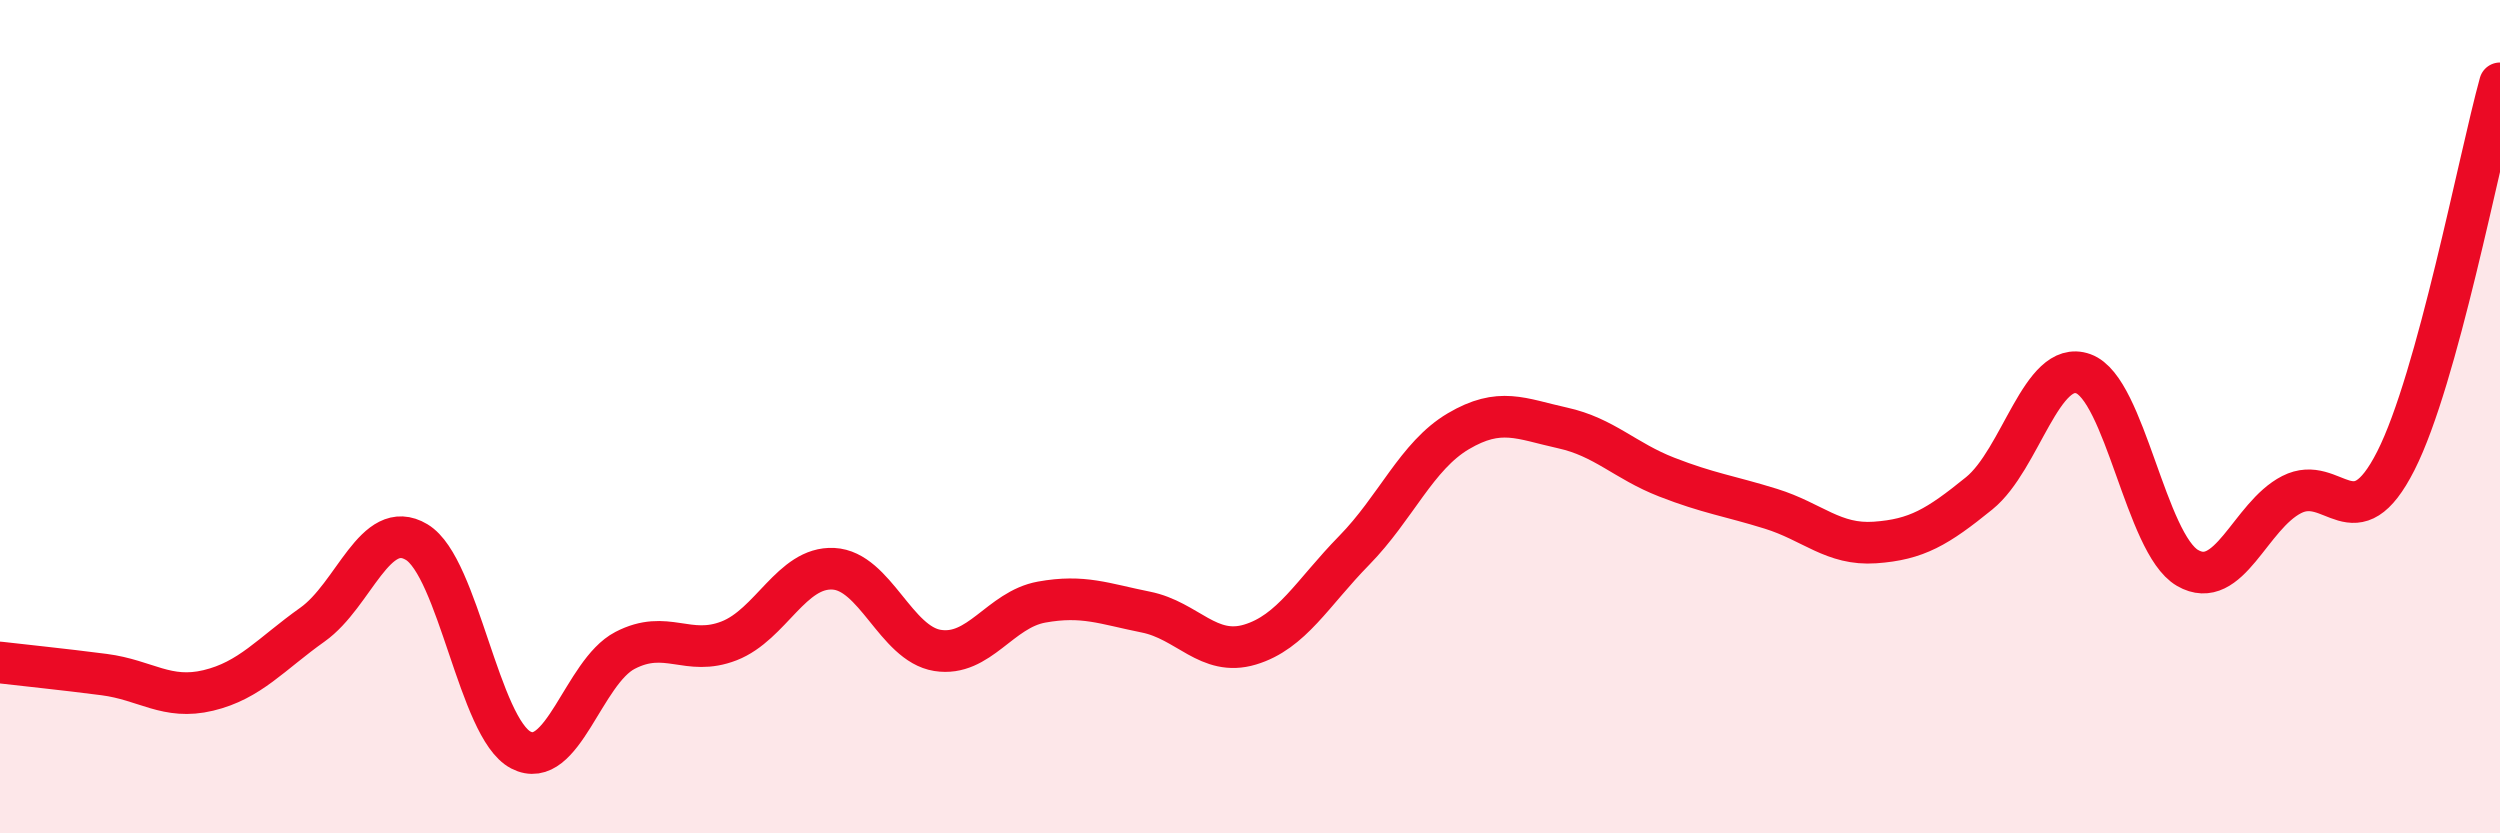
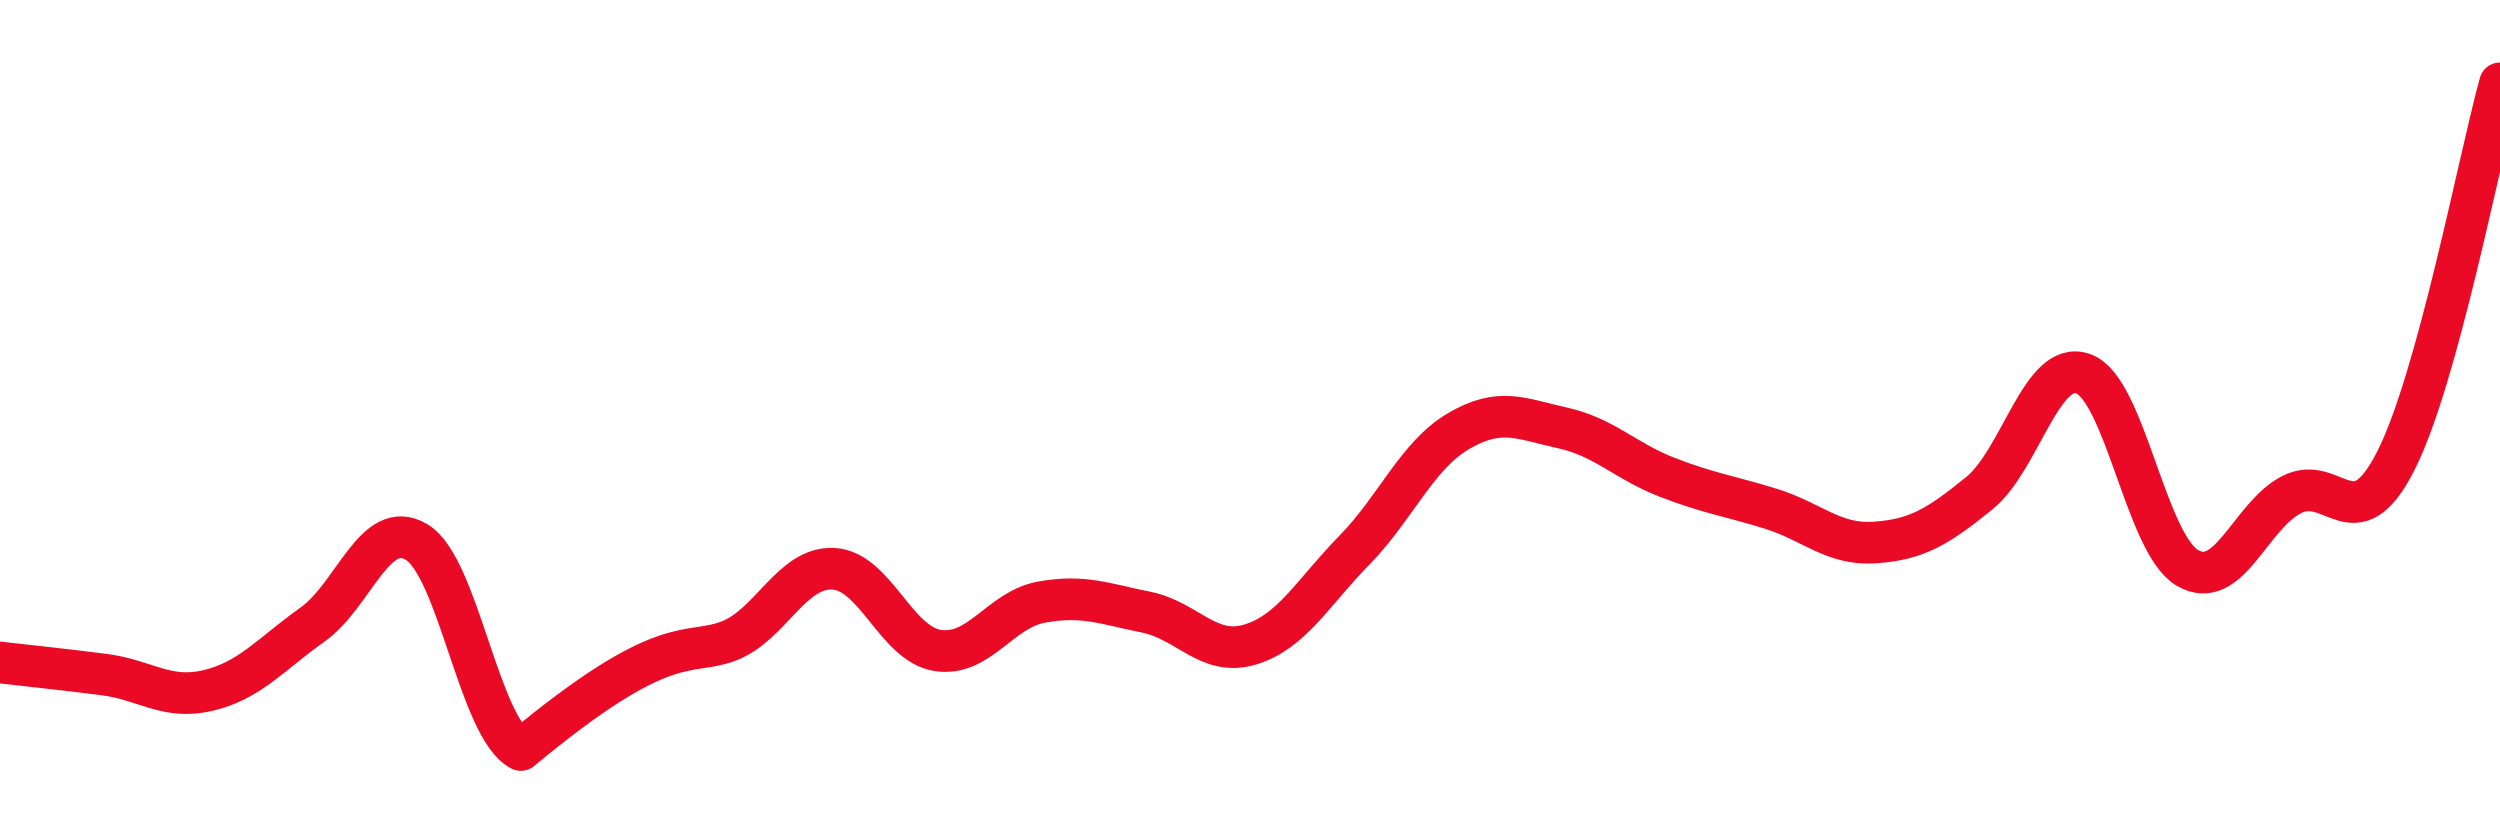
<svg xmlns="http://www.w3.org/2000/svg" width="60" height="20" viewBox="0 0 60 20">
-   <path d="M 0,15.9 C 0.5,15.96 1.5,16.06 2.5,16.19 C 3.5,16.32 4,16.81 5,16.57 C 6,16.33 6.5,15.7 7.5,14.99 C 8.5,14.28 9,12.41 10,13.01 C 11,13.61 11.5,17.48 12.5,18 C 13.5,18.52 14,16.13 15,15.61 C 16,15.09 16.5,15.77 17.5,15.38 C 18.5,14.99 19,13.6 20,13.65 C 21,13.7 21.5,15.45 22.5,15.61 C 23.5,15.77 24,14.63 25,14.45 C 26,14.27 26.5,14.49 27.5,14.69 C 28.5,14.89 29,15.77 30,15.47 C 31,15.17 31.5,14.23 32.5,13.21 C 33.5,12.19 34,10.94 35,10.35 C 36,9.76 36.5,10.05 37.5,10.27 C 38.5,10.49 39,11.06 40,11.45 C 41,11.84 41.5,11.9 42.5,12.21 C 43.5,12.52 44,13.09 45,13.02 C 46,12.95 46.5,12.65 47.5,11.84 C 48.5,11.03 49,8.61 50,8.97 C 51,9.33 51.5,13.05 52.5,13.63 C 53.5,14.21 54,12.38 55,11.87 C 56,11.36 56.5,13.03 57.5,11.06 C 58.5,9.09 59.5,3.81 60,2L60 20L0 20Z" fill="#EB0A25" opacity="0.1" stroke-linecap="round" stroke-linejoin="round" />
-   <path d="M 0,15.9 C 0.5,15.96 1.5,16.06 2.5,16.19 C 3.5,16.32 4,16.81 5,16.57 C 6,16.33 6.5,15.7 7.5,14.99 C 8.5,14.28 9,12.41 10,13.01 C 11,13.61 11.5,17.48 12.5,18 C 13.5,18.52 14,16.13 15,15.61 C 16,15.09 16.5,15.77 17.5,15.38 C 18.5,14.99 19,13.6 20,13.65 C 21,13.7 21.5,15.45 22.5,15.61 C 23.5,15.77 24,14.63 25,14.45 C 26,14.27 26.5,14.49 27.5,14.69 C 28.5,14.89 29,15.77 30,15.47 C 31,15.17 31.5,14.23 32.5,13.21 C 33.5,12.19 34,10.94 35,10.35 C 36,9.76 36.5,10.05 37.5,10.27 C 38.5,10.49 39,11.06 40,11.45 C 41,11.84 41.5,11.9 42.5,12.21 C 43.5,12.52 44,13.09 45,13.02 C 46,12.95 46.5,12.65 47.5,11.84 C 48.5,11.03 49,8.61 50,8.97 C 51,9.33 51.5,13.05 52.5,13.63 C 53.5,14.21 54,12.38 55,11.87 C 56,11.36 56.5,13.03 57.5,11.06 C 58.5,9.09 59.5,3.81 60,2" stroke="#EB0A25" stroke-width="1" fill="none" stroke-linecap="round" stroke-linejoin="round" />
+   <path d="M 0,15.9 C 0.5,15.96 1.5,16.06 2.5,16.19 C 3.5,16.32 4,16.81 5,16.57 C 6,16.33 6.5,15.7 7.5,14.99 C 8.5,14.28 9,12.41 10,13.01 C 11,13.61 11.5,17.48 12.5,18 C 16,15.09 16.5,15.77 17.5,15.38 C 18.5,14.99 19,13.6 20,13.65 C 21,13.7 21.5,15.45 22.5,15.61 C 23.5,15.77 24,14.63 25,14.45 C 26,14.27 26.5,14.49 27.5,14.69 C 28.5,14.89 29,15.77 30,15.47 C 31,15.17 31.5,14.23 32.5,13.21 C 33.5,12.19 34,10.94 35,10.35 C 36,9.76 36.5,10.05 37.5,10.27 C 38.5,10.49 39,11.06 40,11.45 C 41,11.84 41.5,11.9 42.5,12.21 C 43.5,12.52 44,13.09 45,13.02 C 46,12.95 46.5,12.65 47.5,11.84 C 48.5,11.03 49,8.61 50,8.97 C 51,9.33 51.5,13.05 52.5,13.63 C 53.5,14.21 54,12.38 55,11.87 C 56,11.36 56.5,13.03 57.5,11.06 C 58.5,9.09 59.5,3.81 60,2" stroke="#EB0A25" stroke-width="1" fill="none" stroke-linecap="round" stroke-linejoin="round" />
</svg>